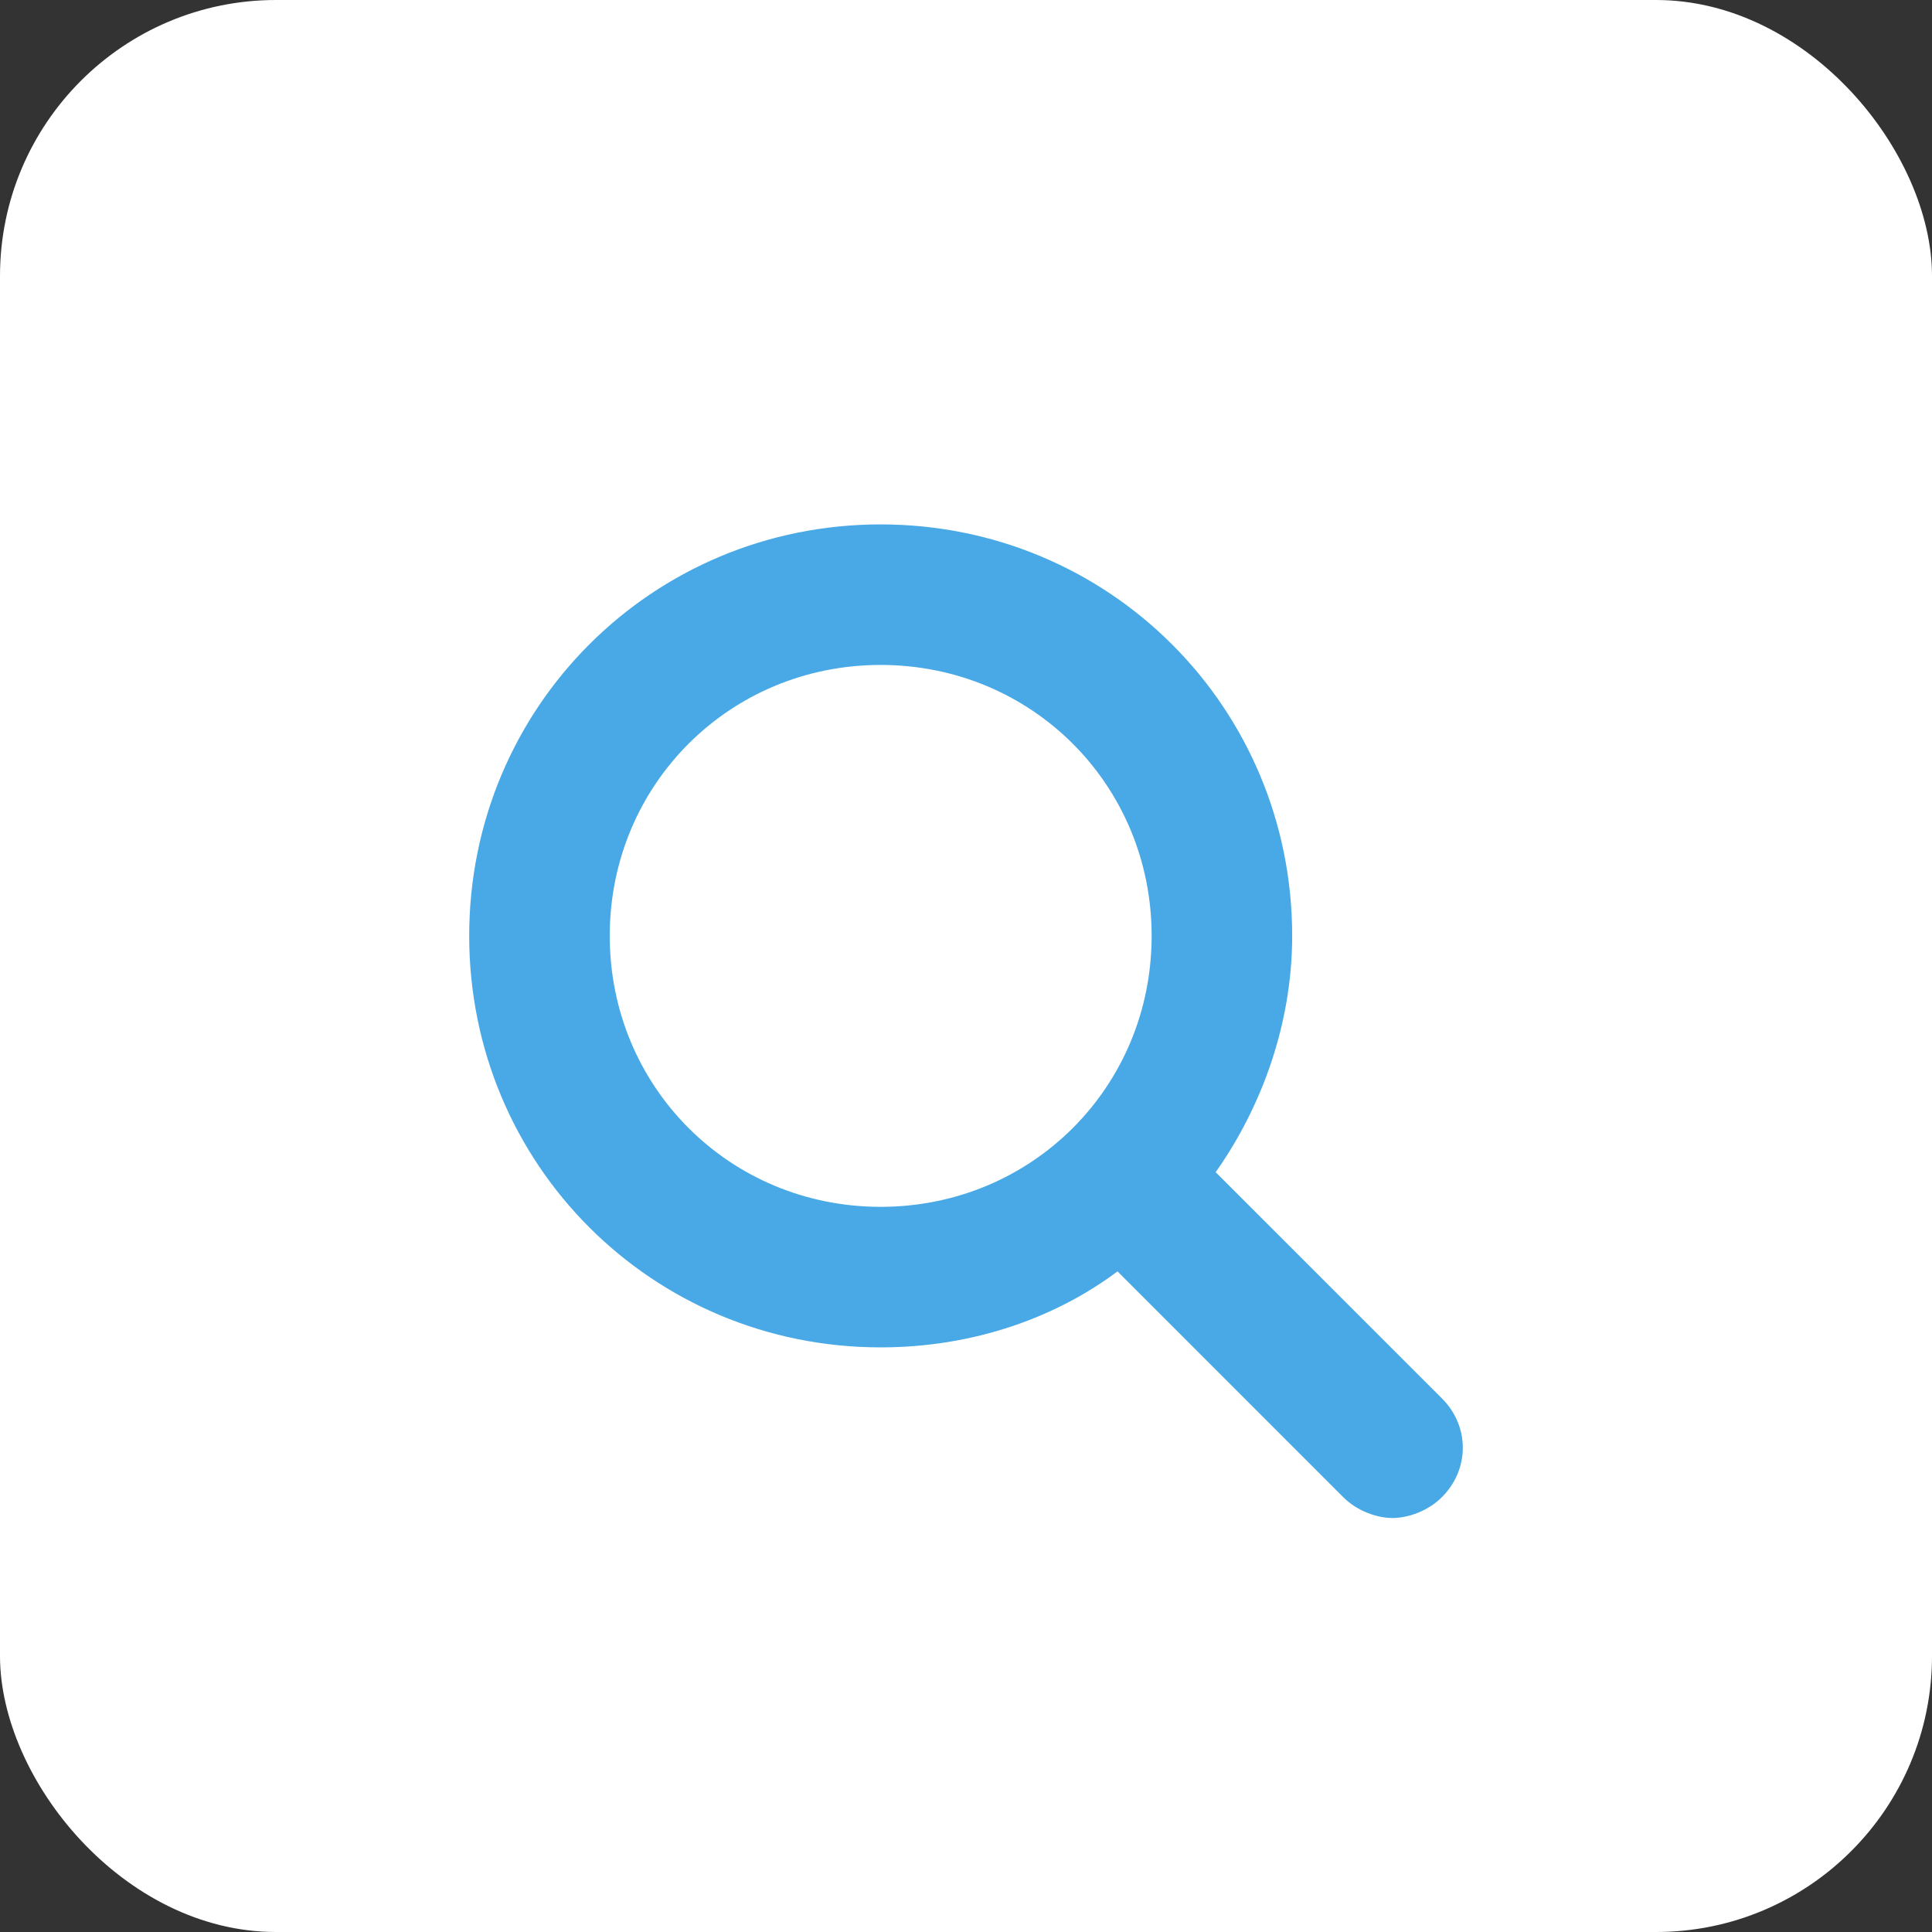
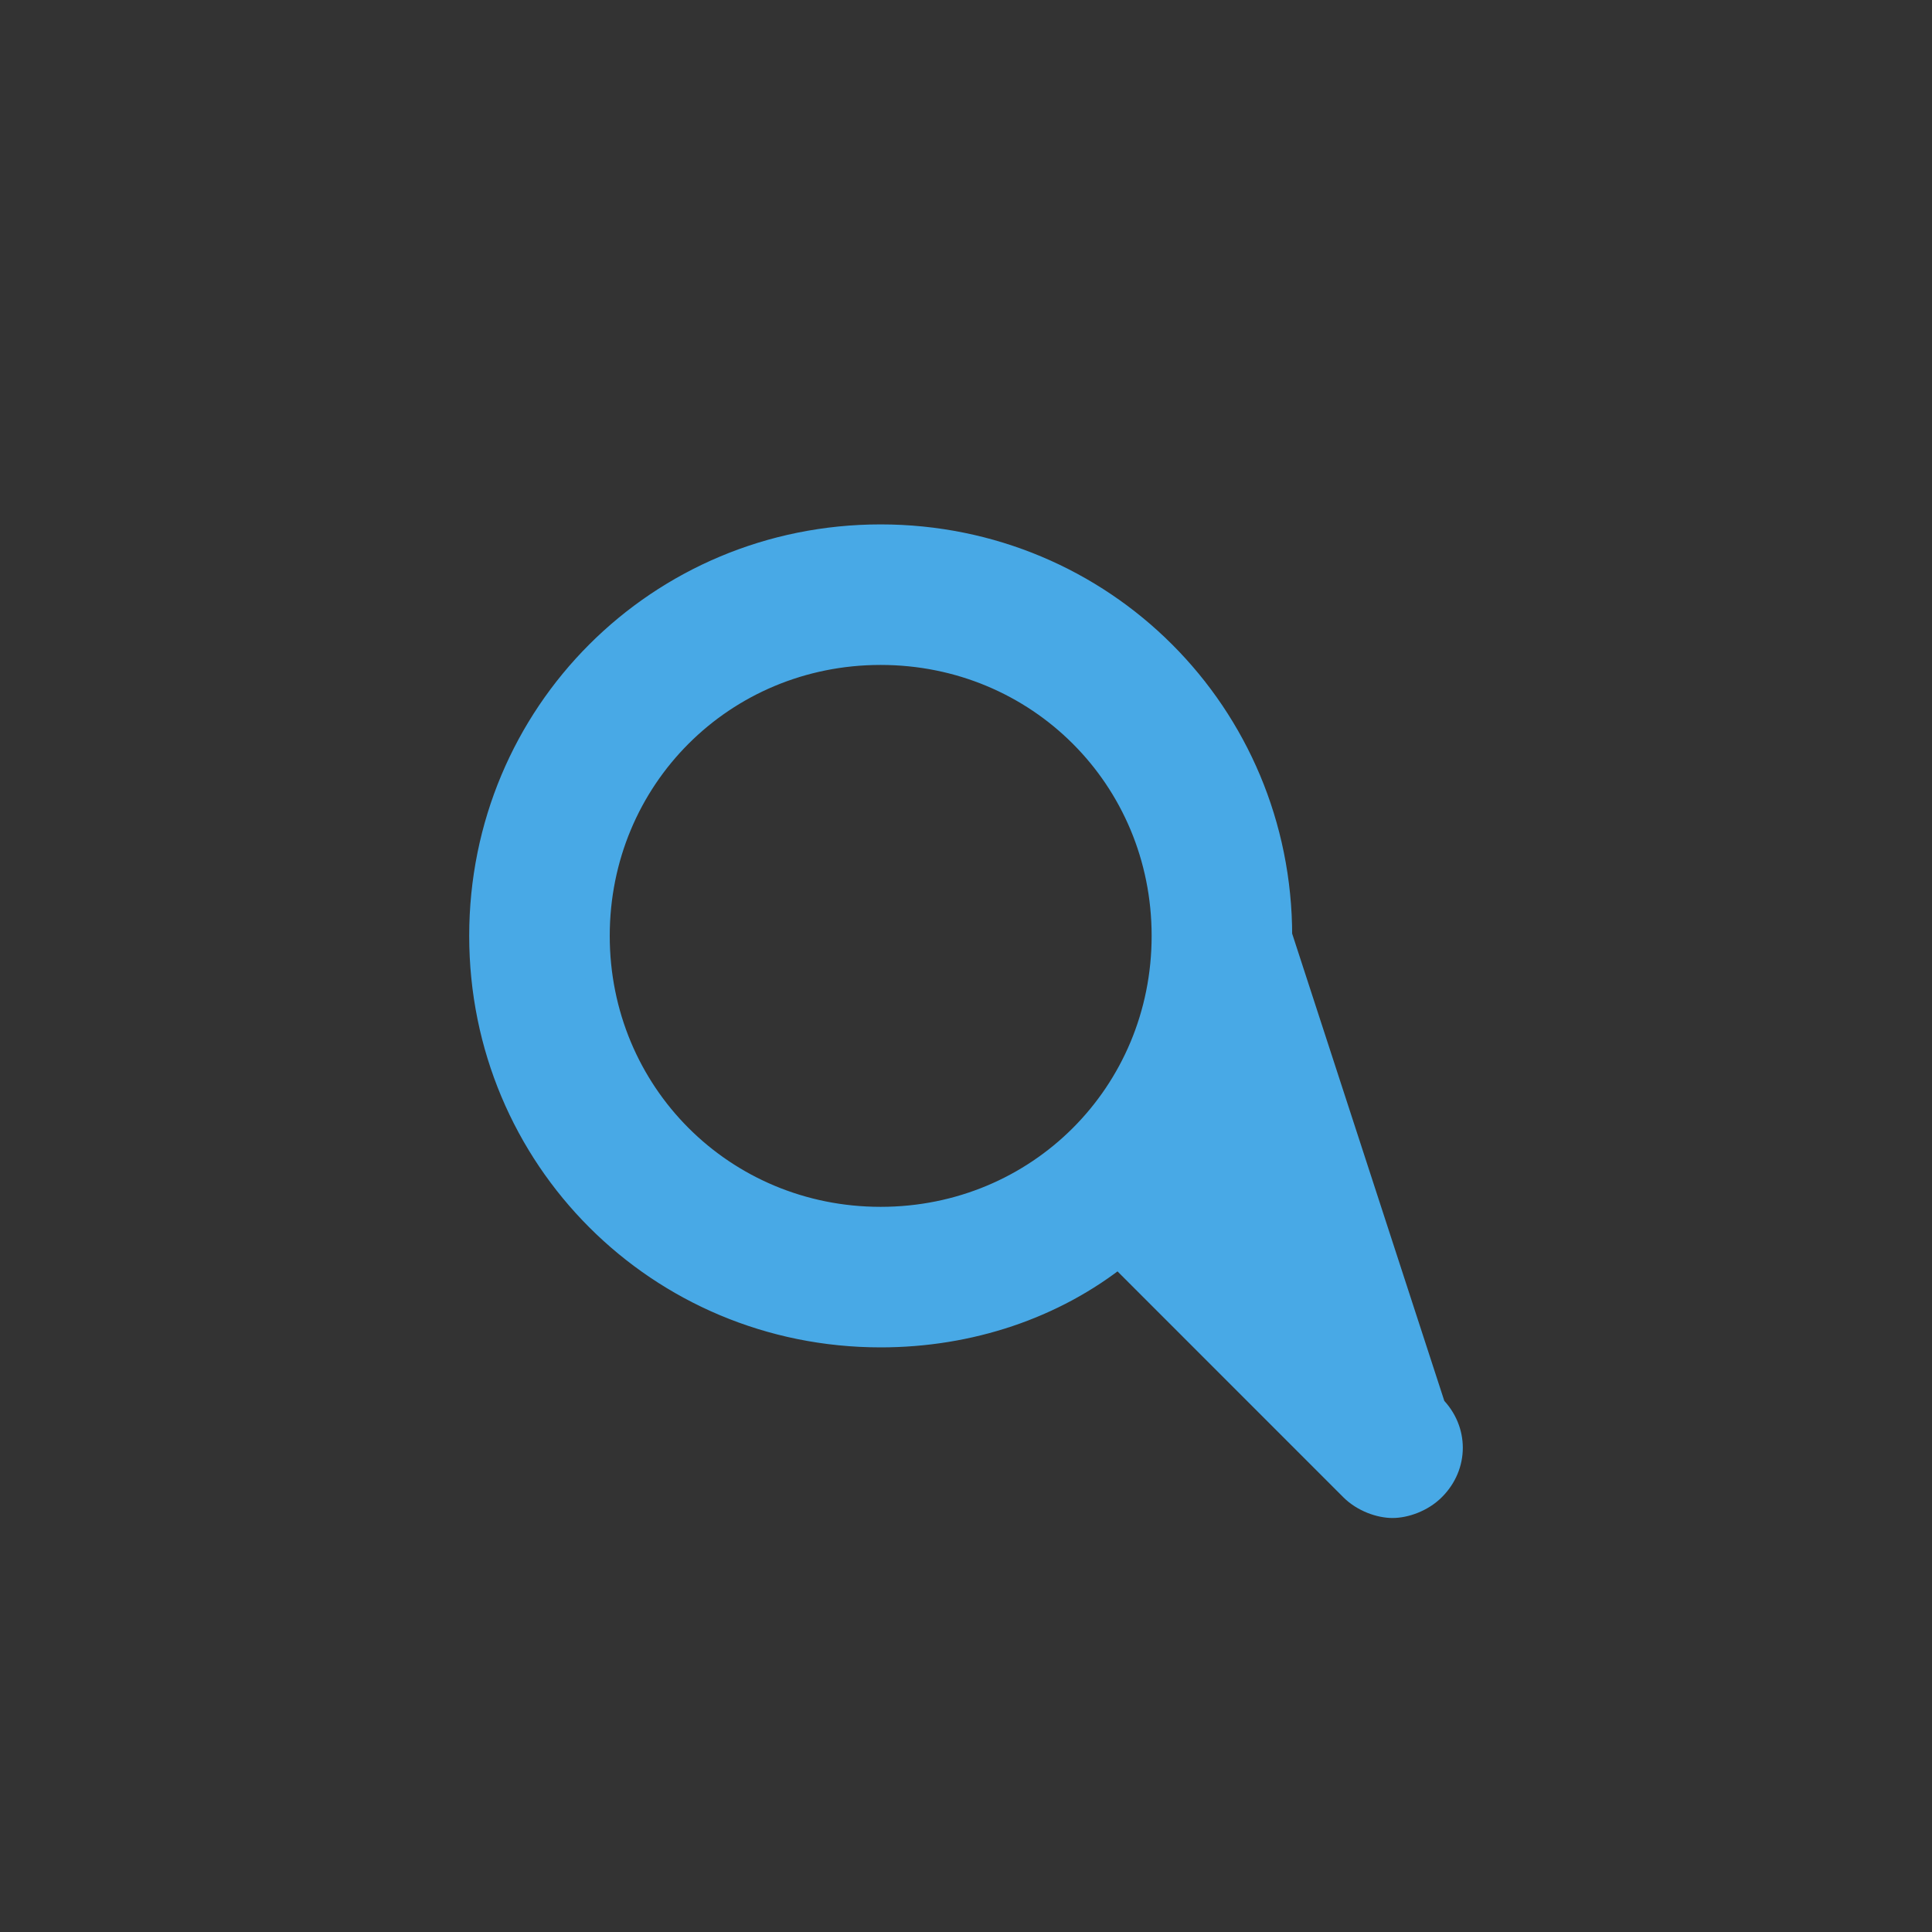
<svg xmlns="http://www.w3.org/2000/svg" width="35" height="35" viewBox="0 0 35 35" fill="none">
  <rect x="0" y="0" width="35" height="35" fill="#333333" stroke="none" />
-   <rect width="35" height="35" rx="5" fill="white" />
-   <path d="M15.954 9.75C19.956 9.75 23.159 12.953 23.159 16.954C23.159 18.558 22.578 20.084 21.695 21.261L25.945 25.51C26.352 25.916 26.352 26.539 25.945 26.945C25.741 27.15 25.444 27.25 25.227 27.25C25.011 27.25 24.714 27.15 24.51 26.945L20.266 22.7C19.08 23.652 17.55 24.159 15.954 24.159C11.953 24.159 8.75 20.956 8.75 16.954C8.75 12.953 11.953 9.75 15.954 9.75ZM15.954 11.796C13.079 11.796 10.796 14.079 10.796 16.954C10.796 19.829 13.079 22.113 15.954 22.113C18.83 22.113 21.113 19.83 21.113 16.954C21.113 14.079 18.829 11.796 15.954 11.796Z" fill="#48A9E6" stroke="#48A9E6" stroke-width="0.5" />
+   <path d="M15.954 9.75C19.956 9.75 23.159 12.953 23.159 16.954L25.945 25.51C26.352 25.916 26.352 26.539 25.945 26.945C25.741 27.15 25.444 27.25 25.227 27.25C25.011 27.25 24.714 27.15 24.51 26.945L20.266 22.7C19.08 23.652 17.55 24.159 15.954 24.159C11.953 24.159 8.75 20.956 8.75 16.954C8.75 12.953 11.953 9.75 15.954 9.75ZM15.954 11.796C13.079 11.796 10.796 14.079 10.796 16.954C10.796 19.829 13.079 22.113 15.954 22.113C18.83 22.113 21.113 19.83 21.113 16.954C21.113 14.079 18.829 11.796 15.954 11.796Z" fill="#48A9E6" stroke="#48A9E6" stroke-width="0.5" />
</svg>